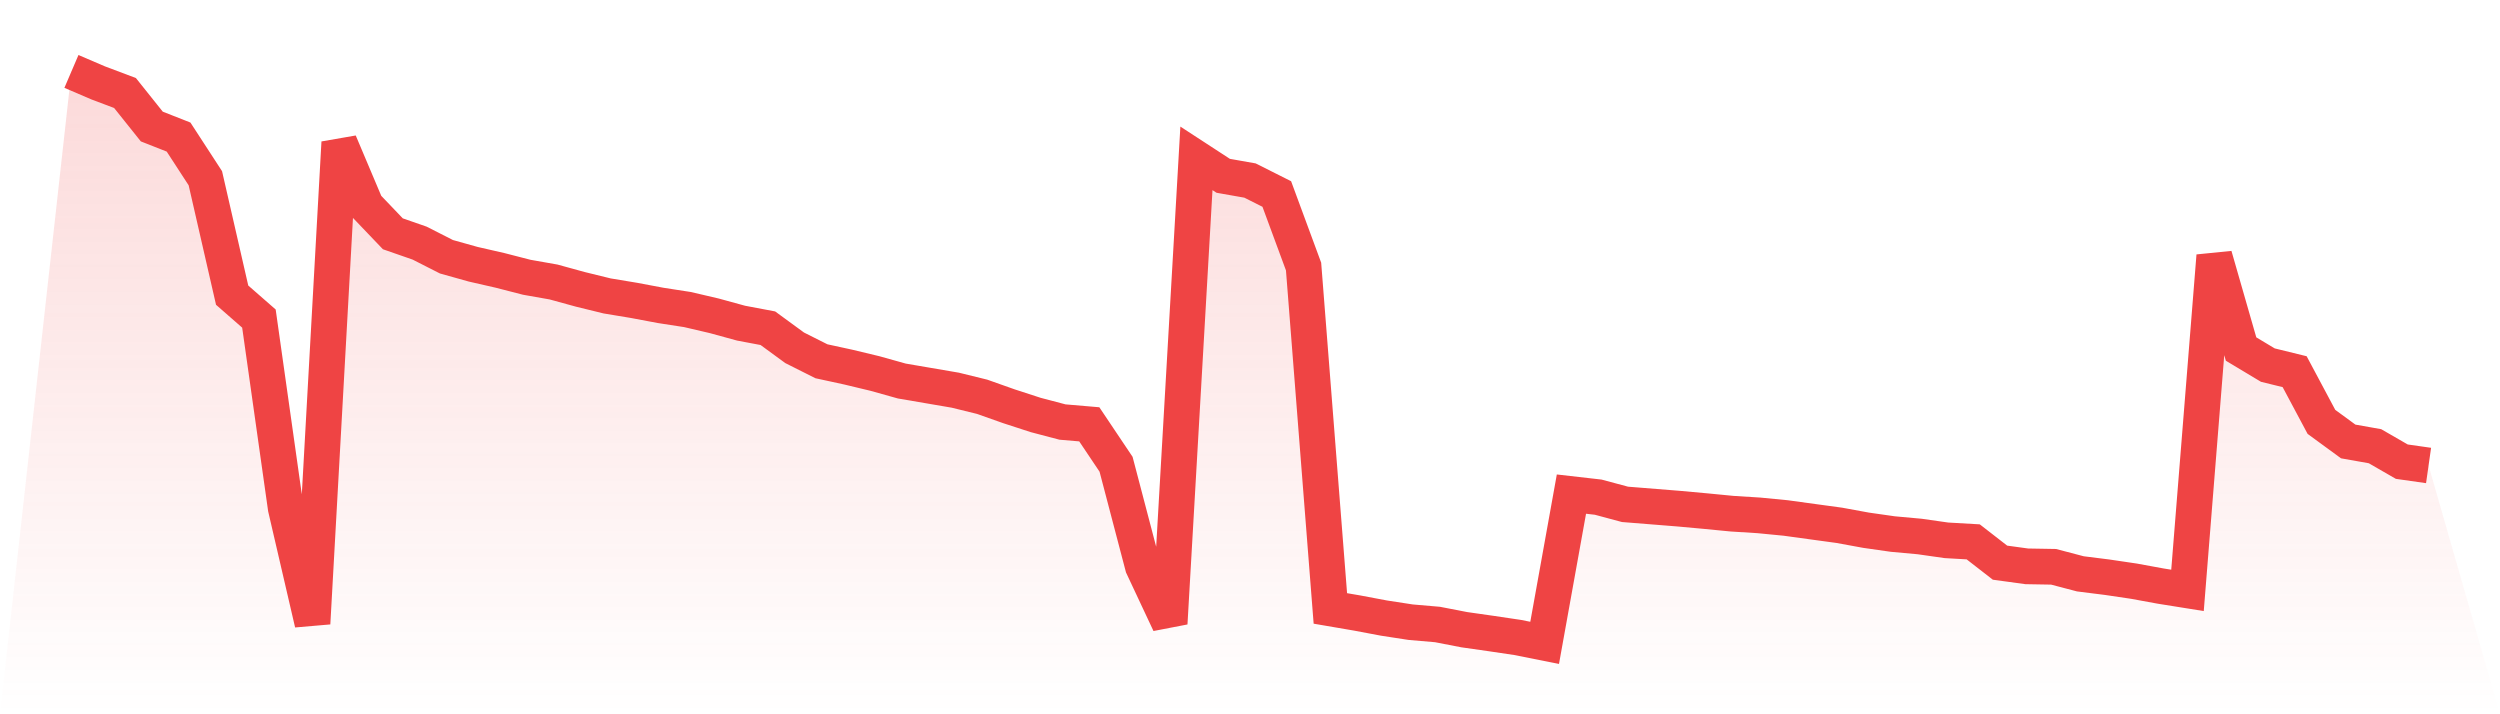
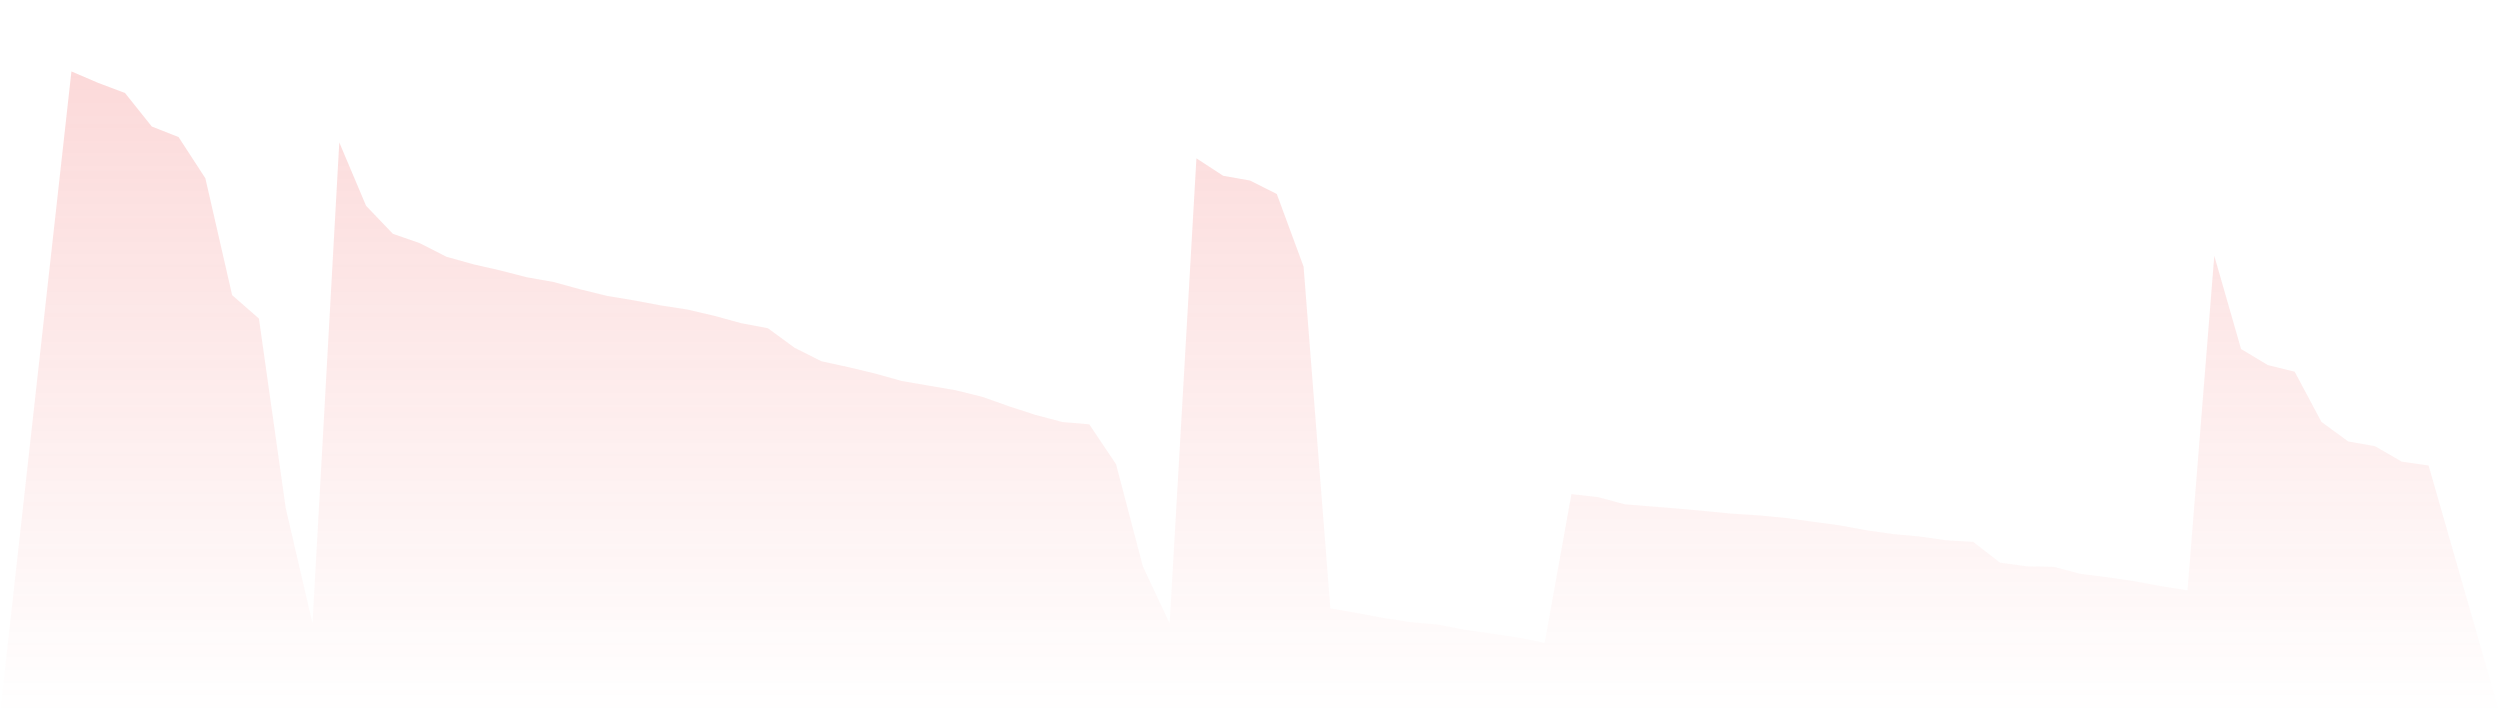
<svg xmlns="http://www.w3.org/2000/svg" viewBox="0 0 140 40">
  <defs>
    <linearGradient id="gradient" x1="0" x2="0" y1="0" y2="1">
      <stop offset="0%" stop-color="#ef4444" stop-opacity="0.2" />
      <stop offset="100%" stop-color="#ef4444" stop-opacity="0" />
    </linearGradient>
  </defs>
  <path d="M4,4 L4,4 L5.5,4.643 L7,5.208 L8.5,7.085 L10,7.676 L11.5,9.982 L13,16.529 L14.5,17.84 L16,28.45 L17.5,34.912 L19,7.976 L20.5,11.524 L22,13.093 L23.5,13.615 L25,14.378 L26.5,14.798 L28,15.141 L29.5,15.527 L31,15.792 L32.5,16.204 L34,16.572 L35.5,16.821 L37,17.103 L38.5,17.335 L40,17.686 L41.5,18.097 L43,18.38 L44.5,19.477 L46,20.231 L47.5,20.557 L49,20.917 L50.5,21.337 L52,21.594 L53.5,21.851 L55,22.22 L56.5,22.751 L58,23.239 L59.5,23.634 L61,23.762 L62.5,25.999 L64,31.715 L65.5,34.912 L67,8.868 L68.5,9.845 L70,10.11 L71.5,10.864 L73,14.927 L74.5,34.072 L76,34.329 L77.5,34.612 L79,34.843 L80.5,34.972 L82,35.263 L83.5,35.477 L85,35.7 L86.5,36 L88,27.67 L89.5,27.841 L91,28.244 L92.5,28.364 L94,28.484 L95.5,28.621 L97,28.767 L98.5,28.861 L100,29.007 L101.5,29.213 L103,29.418 L104.5,29.693 L106,29.907 L107.5,30.044 L109,30.258 L110.5,30.344 L112,31.509 L113.5,31.715 L115,31.741 L116.5,32.135 L118,32.324 L119.5,32.546 L121,32.821 L122.5,33.061 L124,14.327 L125.5,19.546 L127,20.446 L128.5,20.814 L130,23.625 L131.5,24.722 L133,24.988 L134.5,25.853 L136,26.067 L140,40 L0,40 z" fill="url(#gradient)" />
-   <path d="M4,4 L4,4 L5.5,4.643 L7,5.208 L8.5,7.085 L10,7.676 L11.5,9.982 L13,16.529 L14.5,17.84 L16,28.45 L17.5,34.912 L19,7.976 L20.5,11.524 L22,13.093 L23.5,13.615 L25,14.378 L26.5,14.798 L28,15.141 L29.5,15.527 L31,15.792 L32.5,16.204 L34,16.572 L35.5,16.821 L37,17.103 L38.5,17.335 L40,17.686 L41.5,18.097 L43,18.38 L44.5,19.477 L46,20.231 L47.5,20.557 L49,20.917 L50.5,21.337 L52,21.594 L53.5,21.851 L55,22.22 L56.5,22.751 L58,23.239 L59.5,23.634 L61,23.762 L62.5,25.999 L64,31.715 L65.5,34.912 L67,8.868 L68.5,9.845 L70,10.11 L71.5,10.864 L73,14.927 L74.5,34.072 L76,34.329 L77.5,34.612 L79,34.843 L80.5,34.972 L82,35.263 L83.5,35.477 L85,35.7 L86.5,36 L88,27.67 L89.5,27.841 L91,28.244 L92.5,28.364 L94,28.484 L95.5,28.621 L97,28.767 L98.5,28.861 L100,29.007 L101.5,29.213 L103,29.418 L104.5,29.693 L106,29.907 L107.5,30.044 L109,30.258 L110.5,30.344 L112,31.509 L113.5,31.715 L115,31.741 L116.5,32.135 L118,32.324 L119.5,32.546 L121,32.821 L122.5,33.061 L124,14.327 L125.5,19.546 L127,20.446 L128.5,20.814 L130,23.625 L131.5,24.722 L133,24.988 L134.5,25.853 L136,26.067" fill="none" stroke="#ef4444" stroke-width="2" />
</svg>